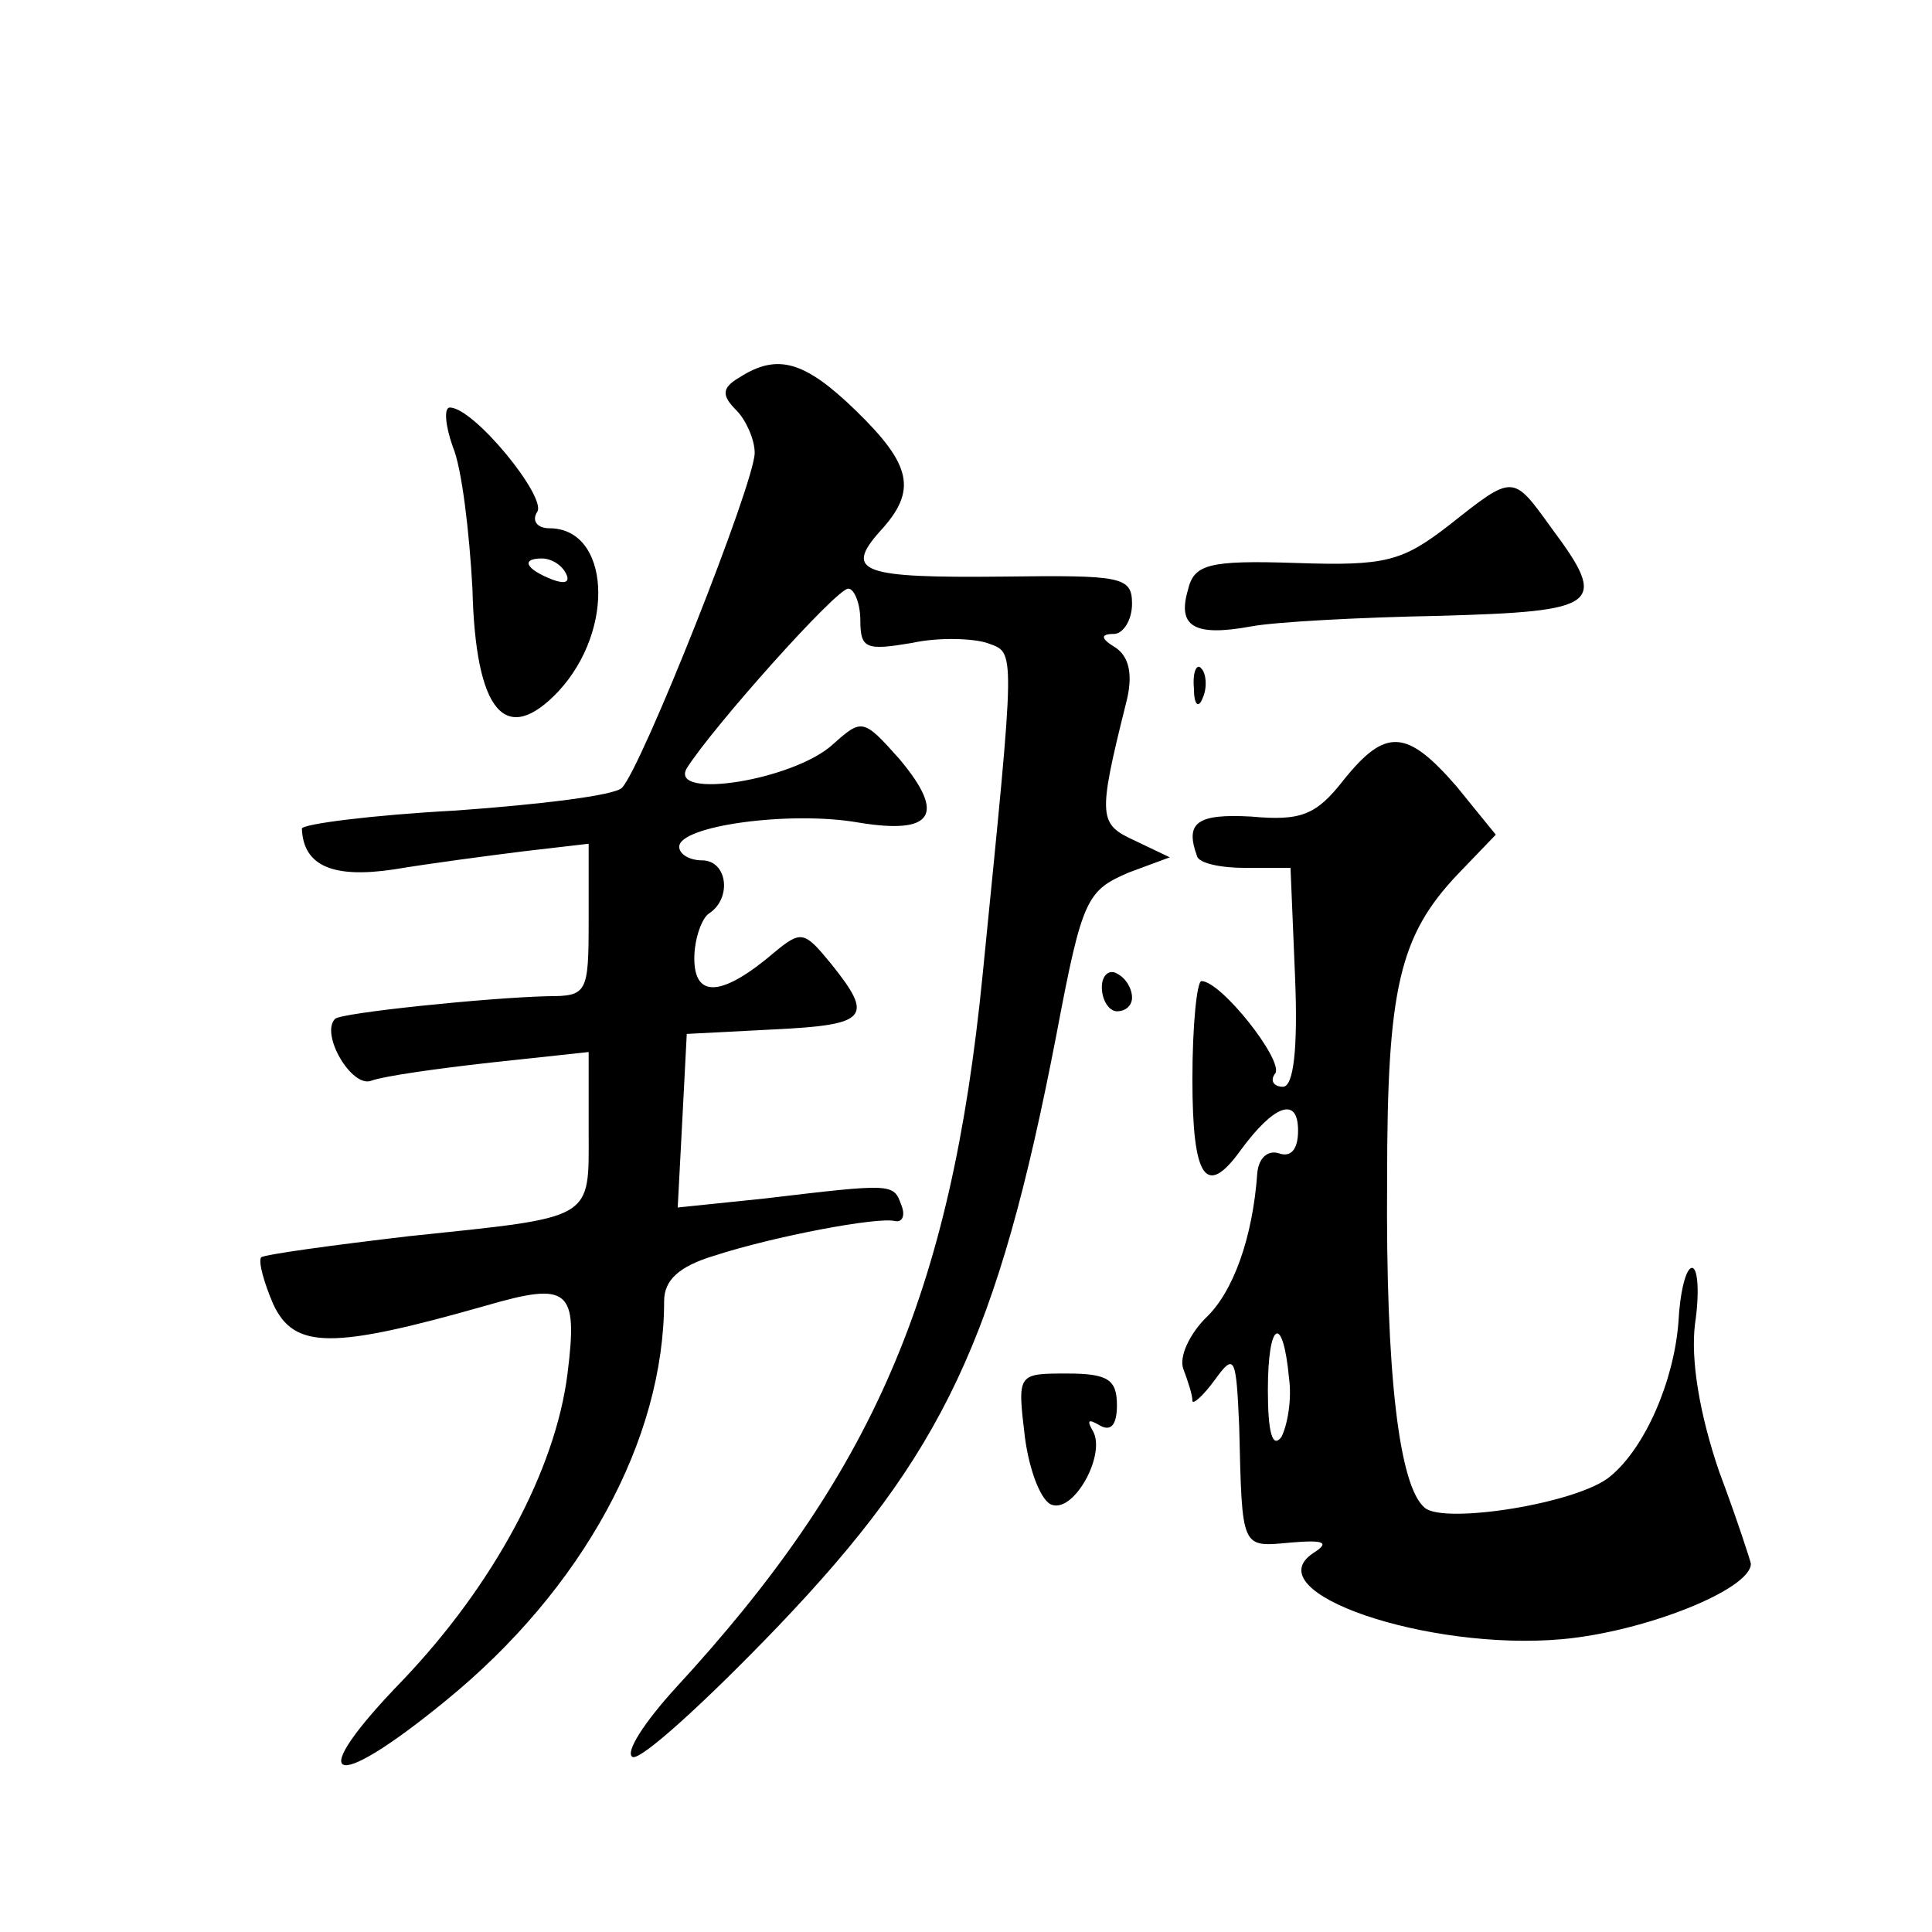
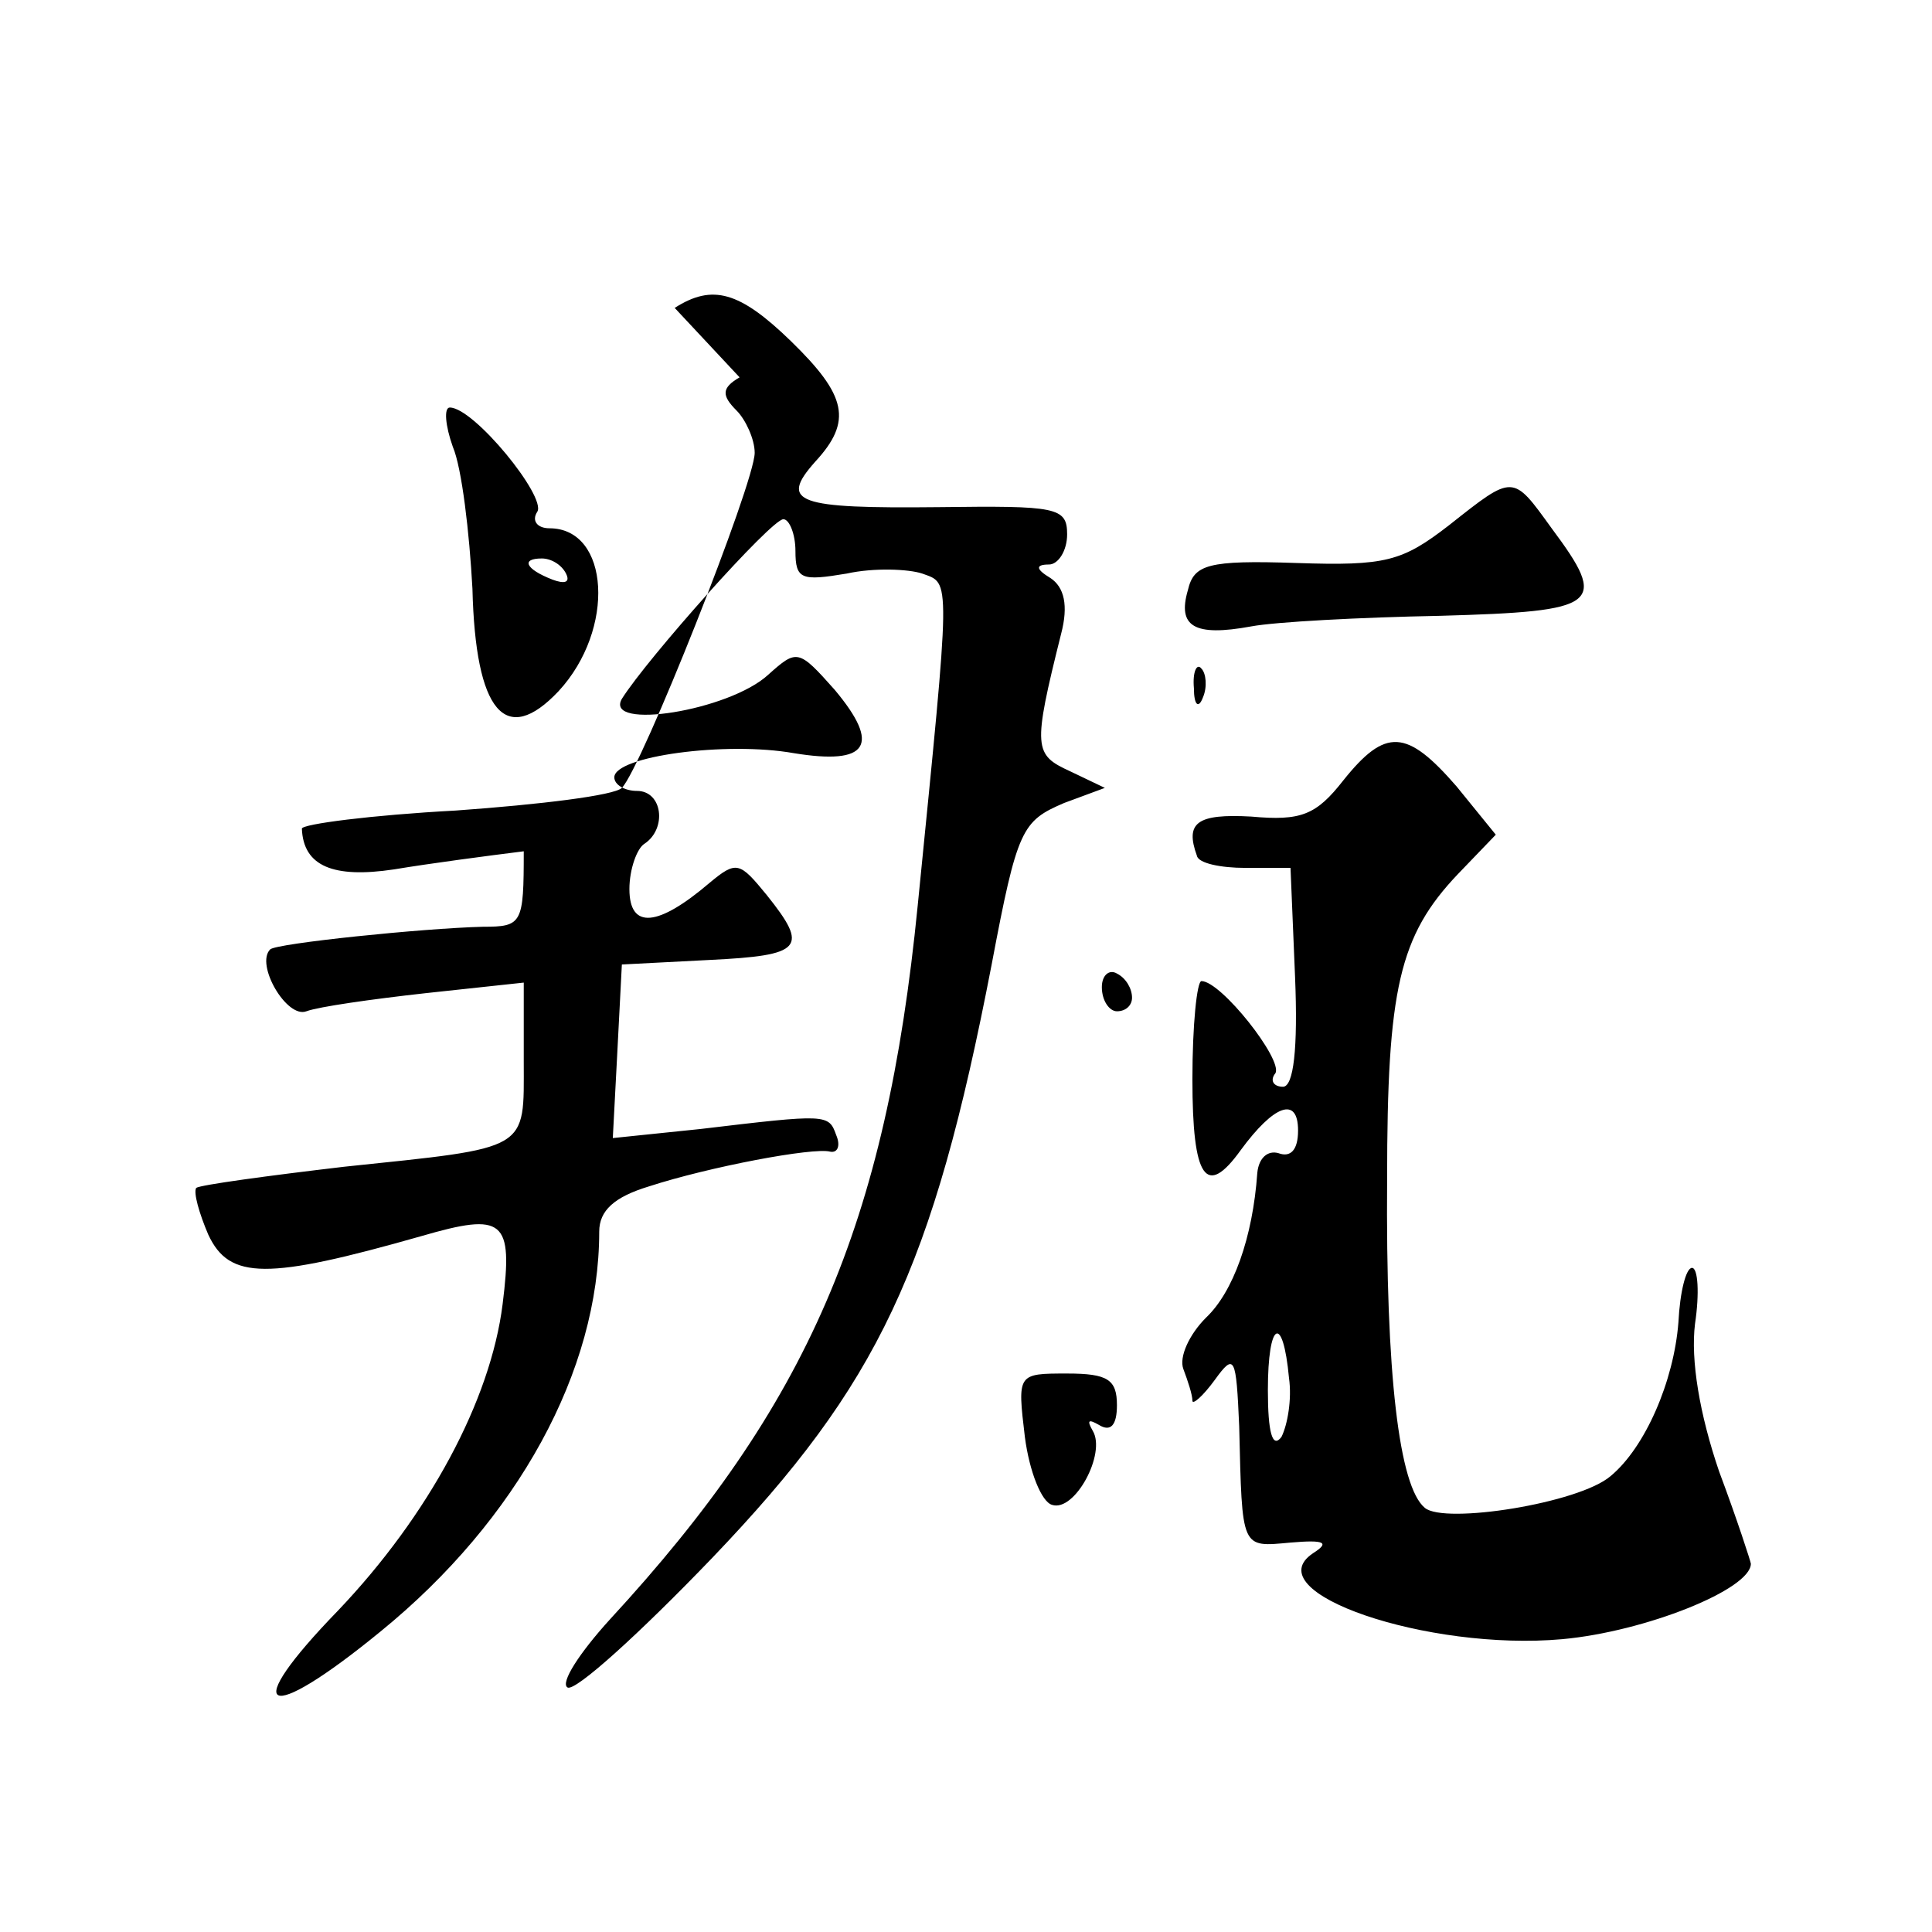
<svg xmlns="http://www.w3.org/2000/svg" version="1.0" width="128pt" height="128pt" viewBox="0 0 128 128" preserveAspectRatio="xMidYMid meet">
  <g transform="translate(0,128) scale(0.1,-0.1)" fill="#0" stroke="none">
-     <path d="M490 1030 c-12 -7 -12 -12 -2 -22 6 -6 12 -19 12 -28 0 -20 -75 -209 -88 -222 -5 -5 -54 -11 -110 -15 -56 -3 -102 -9 -102 -12 1 -25 21 -33 61 -27 24 4 62 9 86 12 l43 5 0 -51 c0 -48 -1 -50 -27 -50 -40 -1 -137 -11 -141 -15 -10 -10 11 -46 24 -41 8 3 43 8 79 12 l65 7 0 -52 c0 -60 5 -57 -119 -70 -51 -6 -95 -12 -98 -14 -2 -3 2 -17 8 -31 14 -30 39 -30 141 -1 55 16 61 11 54 -45 -8 -64 -49 -140 -109 -203 -66 -68 -49 -77 28 -14 91 74 145 173 145 265 0 14 10 23 33 30 40 13 109 26 120 23 5 -1 7 4 4 11 -5 14 -6 14 -90 4 l-58 -6 3 57 3 58 58 3 c62 3 66 8 38 43 -18 22 -20 23 -38 8 -34 -29 -53 -31 -53 -4 0 13 5 27 10 30 15 10 12 35 -5 35 -8 0 -15 4 -15 9 0 14 74 24 119 16 49 -8 58 5 27 42 -24 27 -25 27 -44 10 -26 -24 -109 -37 -97 -16 17 27 99 119 107 119 4 0 8 -10 8 -21 0 -19 4 -20 34 -15 18 4 41 3 50 0 19 -7 19 1 -3 -220 -21 -212 -73 -331 -204 -473 -20 -22 -33 -42 -28 -45 5 -3 48 36 96 86 110 115 146 191 185 393 17 90 20 95 48 107 l27 10 -23 11 c-24 11 -25 15 -6 91 5 19 2 31 -7 37 -10 6 -10 9 -1 9 6 0 12 9 12 20 0 18 -7 19 -85 18 -94 -1 -106 3 -82 30 25 27 21 44 -16 80 -34 33 -52 38 -77 22z M300 984 c6 -14 11 -57 13 -94 2 -82 22 -105 57 -68 38 41 34 108 -6 108 -8 0 -12 5 -8 11 6 10 -42 69 -58 69 -4 0 -3 -12 2 -26z m75 -84 c3 -6 -1 -7 -9 -4 -18 7 -21 14 -7 14 6 0 13 -4 16 -10z M960 932 c-31 -24 -42 -27 -101 -25 -59 2 -68 -1 -72 -18 -7 -24 4 -31 42 -24 16 3 72 6 125 7 106 3 112 7 74 58 -26 36 -25 36 -68 2z M791 824 c0 -11 3 -14 6 -6 3 7 2 16 -1 19 -3 4 -6 -2 -5 -13z M890 763 c-18 -23 -28 -27 -61 -24 -36 2 -44 -4 -36 -26 1 -5 16 -8 32 -8 l30 0 3 -72 c2 -48 -1 -73 -8 -73 -6 0 -9 4 -5 9 5 9 -36 61 -49 61 -3 0 -6 -29 -6 -65 0 -66 9 -79 32 -47 22 30 38 36 38 13 0 -13 -5 -18 -13 -15 -7 2 -13 -3 -14 -13 -3 -43 -16 -79 -34 -96 -11 -11 -18 -26 -15 -34 3 -8 6 -17 6 -21 0 -3 7 3 15 14 13 18 14 15 16 -31 2 -82 1 -80 34 -77 23 2 26 0 15 -7 -39 -26 76 -65 165 -57 55 5 125 33 125 50 0 1 -9 29 -21 61 -13 38 -19 74 -16 98 3 20 2 37 -2 37 -4 0 -8 -16 -9 -36 -3 -39 -22 -83 -45 -102 -21 -18 -110 -32 -123 -21 -17 14 -26 88 -25 218 0 126 8 161 47 202 l25 26 -26 32 c-33 38 -47 39 -75 4z m-36 -396 c2 -14 -1 -31 -5 -39 -6 -8 -9 3 -9 31 0 46 10 51 14 8z M730 626 c0 -9 5 -16 10 -16 6 0 10 4 10 9 0 6 -4 13 -10 16 -5 3 -10 -1 -10 -9z M679 328 c3 -23 11 -43 18 -45 15 -5 36 34 27 49 -4 7 -3 8 4 4 8 -5 12 0 12 13 0 17 -6 21 -33 21 -33 0 -33 0 -28 -42z" />
+     <path d="M490 1030 c-12 -7 -12 -12 -2 -22 6 -6 12 -19 12 -28 0 -20 -75 -209 -88 -222 -5 -5 -54 -11 -110 -15 -56 -3 -102 -9 -102 -12 1 -25 21 -33 61 -27 24 4 62 9 86 12 c0 -48 -1 -50 -27 -50 -40 -1 -137 -11 -141 -15 -10 -10 11 -46 24 -41 8 3 43 8 79 12 l65 7 0 -52 c0 -60 5 -57 -119 -70 -51 -6 -95 -12 -98 -14 -2 -3 2 -17 8 -31 14 -30 39 -30 141 -1 55 16 61 11 54 -45 -8 -64 -49 -140 -109 -203 -66 -68 -49 -77 28 -14 91 74 145 173 145 265 0 14 10 23 33 30 40 13 109 26 120 23 5 -1 7 4 4 11 -5 14 -6 14 -90 4 l-58 -6 3 57 3 58 58 3 c62 3 66 8 38 43 -18 22 -20 23 -38 8 -34 -29 -53 -31 -53 -4 0 13 5 27 10 30 15 10 12 35 -5 35 -8 0 -15 4 -15 9 0 14 74 24 119 16 49 -8 58 5 27 42 -24 27 -25 27 -44 10 -26 -24 -109 -37 -97 -16 17 27 99 119 107 119 4 0 8 -10 8 -21 0 -19 4 -20 34 -15 18 4 41 3 50 0 19 -7 19 1 -3 -220 -21 -212 -73 -331 -204 -473 -20 -22 -33 -42 -28 -45 5 -3 48 36 96 86 110 115 146 191 185 393 17 90 20 95 48 107 l27 10 -23 11 c-24 11 -25 15 -6 91 5 19 2 31 -7 37 -10 6 -10 9 -1 9 6 0 12 9 12 20 0 18 -7 19 -85 18 -94 -1 -106 3 -82 30 25 27 21 44 -16 80 -34 33 -52 38 -77 22z M300 984 c6 -14 11 -57 13 -94 2 -82 22 -105 57 -68 38 41 34 108 -6 108 -8 0 -12 5 -8 11 6 10 -42 69 -58 69 -4 0 -3 -12 2 -26z m75 -84 c3 -6 -1 -7 -9 -4 -18 7 -21 14 -7 14 6 0 13 -4 16 -10z M960 932 c-31 -24 -42 -27 -101 -25 -59 2 -68 -1 -72 -18 -7 -24 4 -31 42 -24 16 3 72 6 125 7 106 3 112 7 74 58 -26 36 -25 36 -68 2z M791 824 c0 -11 3 -14 6 -6 3 7 2 16 -1 19 -3 4 -6 -2 -5 -13z M890 763 c-18 -23 -28 -27 -61 -24 -36 2 -44 -4 -36 -26 1 -5 16 -8 32 -8 l30 0 3 -72 c2 -48 -1 -73 -8 -73 -6 0 -9 4 -5 9 5 9 -36 61 -49 61 -3 0 -6 -29 -6 -65 0 -66 9 -79 32 -47 22 30 38 36 38 13 0 -13 -5 -18 -13 -15 -7 2 -13 -3 -14 -13 -3 -43 -16 -79 -34 -96 -11 -11 -18 -26 -15 -34 3 -8 6 -17 6 -21 0 -3 7 3 15 14 13 18 14 15 16 -31 2 -82 1 -80 34 -77 23 2 26 0 15 -7 -39 -26 76 -65 165 -57 55 5 125 33 125 50 0 1 -9 29 -21 61 -13 38 -19 74 -16 98 3 20 2 37 -2 37 -4 0 -8 -16 -9 -36 -3 -39 -22 -83 -45 -102 -21 -18 -110 -32 -123 -21 -17 14 -26 88 -25 218 0 126 8 161 47 202 l25 26 -26 32 c-33 38 -47 39 -75 4z m-36 -396 c2 -14 -1 -31 -5 -39 -6 -8 -9 3 -9 31 0 46 10 51 14 8z M730 626 c0 -9 5 -16 10 -16 6 0 10 4 10 9 0 6 -4 13 -10 16 -5 3 -10 -1 -10 -9z M679 328 c3 -23 11 -43 18 -45 15 -5 36 34 27 49 -4 7 -3 8 4 4 8 -5 12 0 12 13 0 17 -6 21 -33 21 -33 0 -33 0 -28 -42z" />
  </g>
</svg>